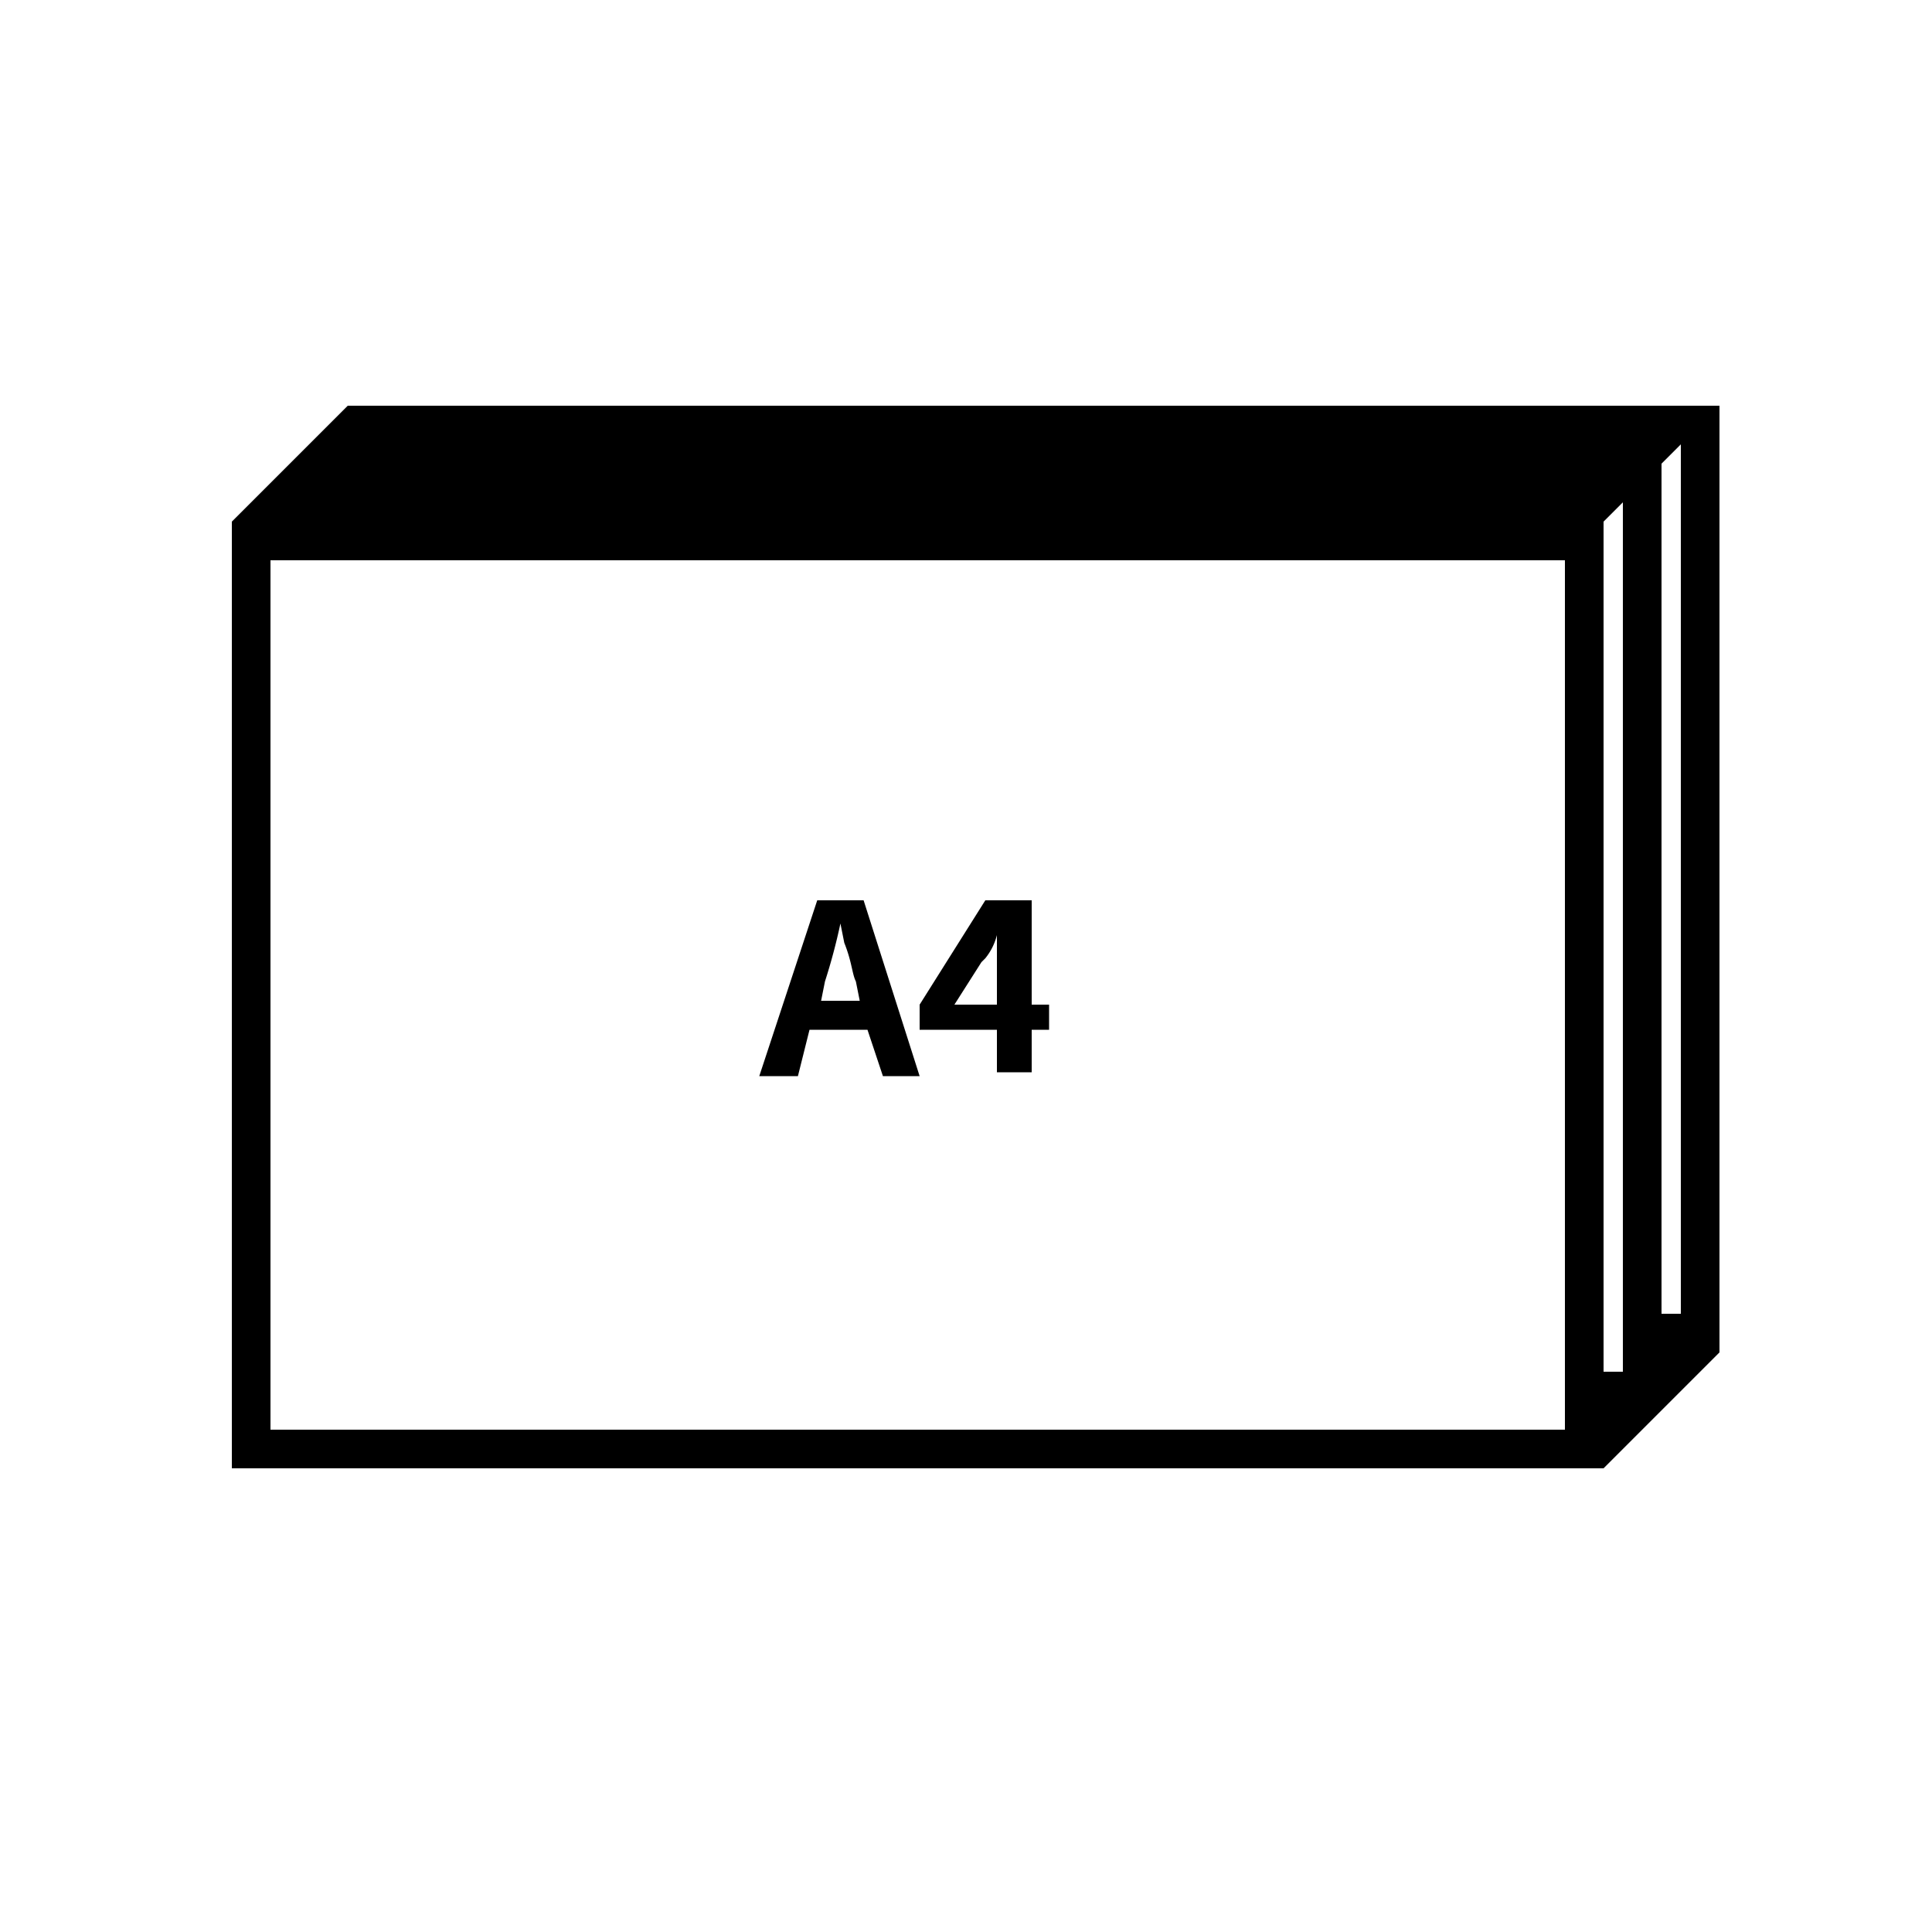
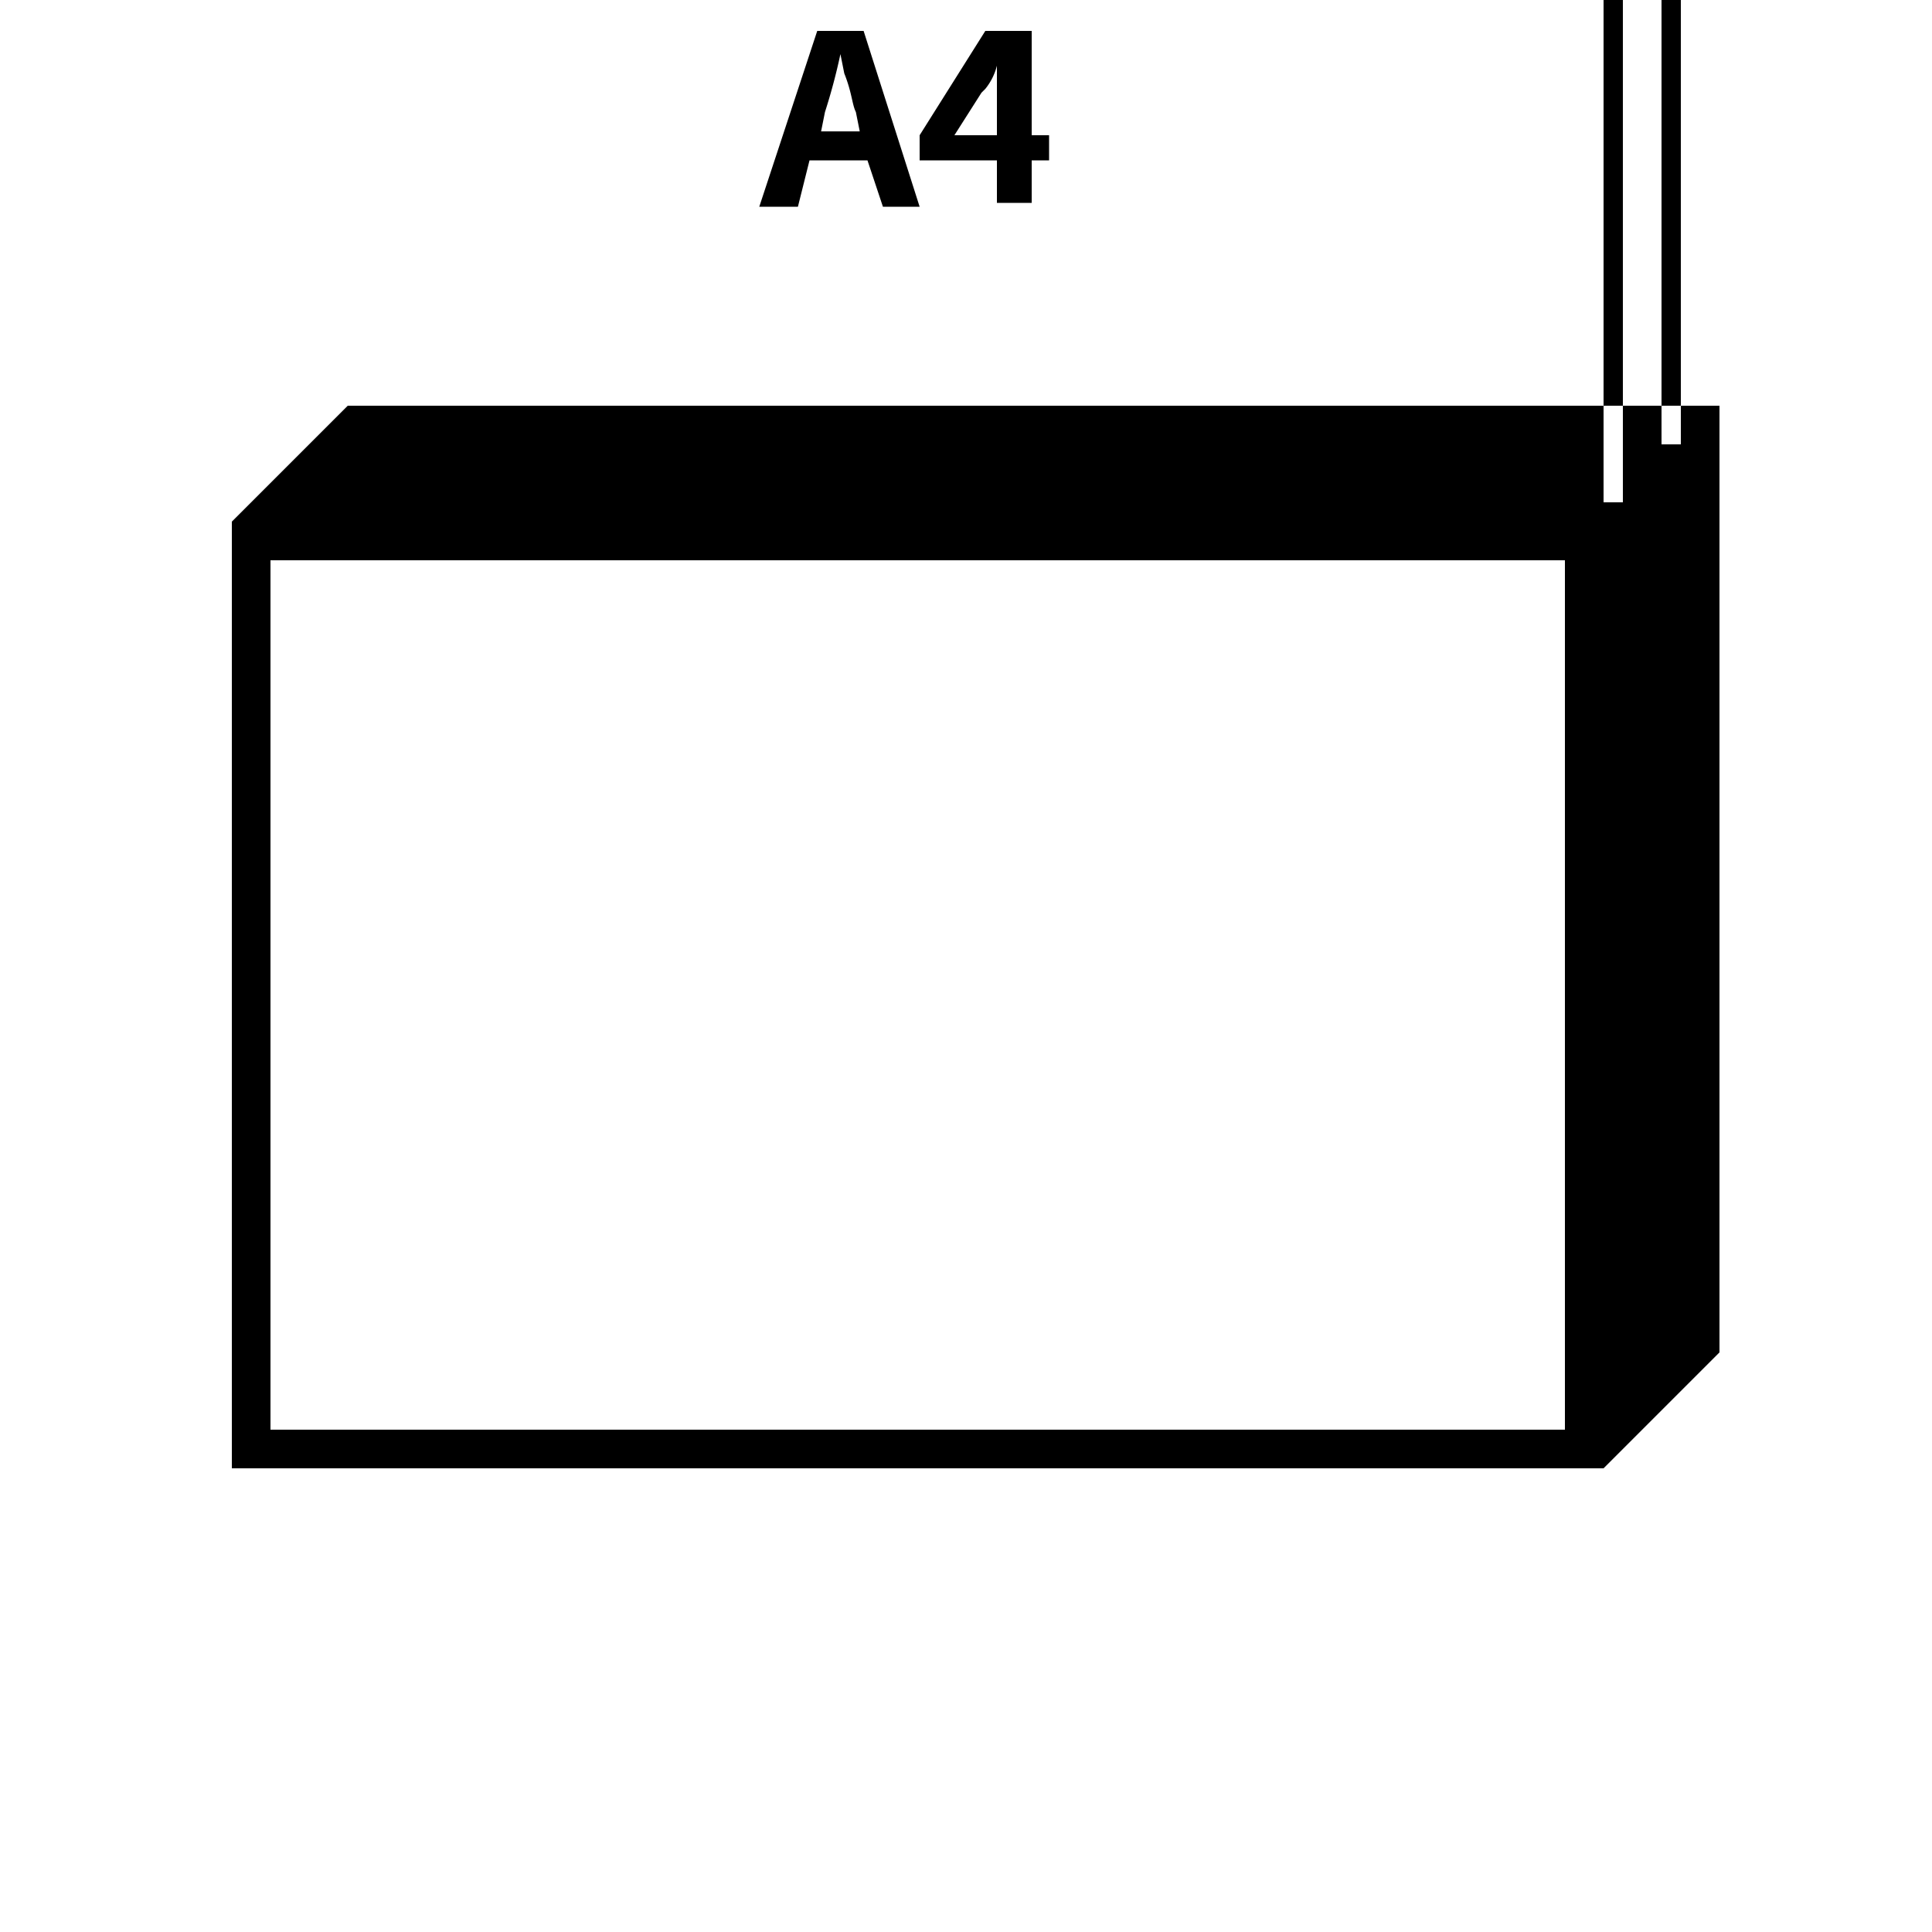
<svg xmlns="http://www.w3.org/2000/svg" viewBox="0 0 1000 1000">
-   <path transform="scale(1,-1) translate(0,-850)" d="M890 640h-710l-30-30-30-30v-490h710l60 60z m-80-530h-670v450h670z m30 30h-10v440l10 10z m30 30h-10v440l10 10z m-354 125h18v22h9v13h-9v54h-24l-34-54v-13h40z m-22 35l14 22 2 2a31 31 0 0 1 6 12v-36z m-75-13h30l8-24h19l-29 91h-24l-30-91h20z m8 25a305 305 0 0 1 8 30l2-10c4-10 4-16 6-20l2-10h-20z" />
+   <path transform="scale(1,-1) translate(0,-850)" d="M890 640h-710l-30-30-30-30v-490h710l60 60z m-80-530h-670v450h670m30 30h-10v440l10 10z m30 30h-10v440l10 10z m-354 125h18v22h9v13h-9v54h-24l-34-54v-13h40z m-22 35l14 22 2 2a31 31 0 0 1 6 12v-36z m-75-13h30l8-24h19l-29 91h-24l-30-91h20z m8 25a305 305 0 0 1 8 30l2-10c4-10 4-16 6-20l2-10h-20z" />
</svg>